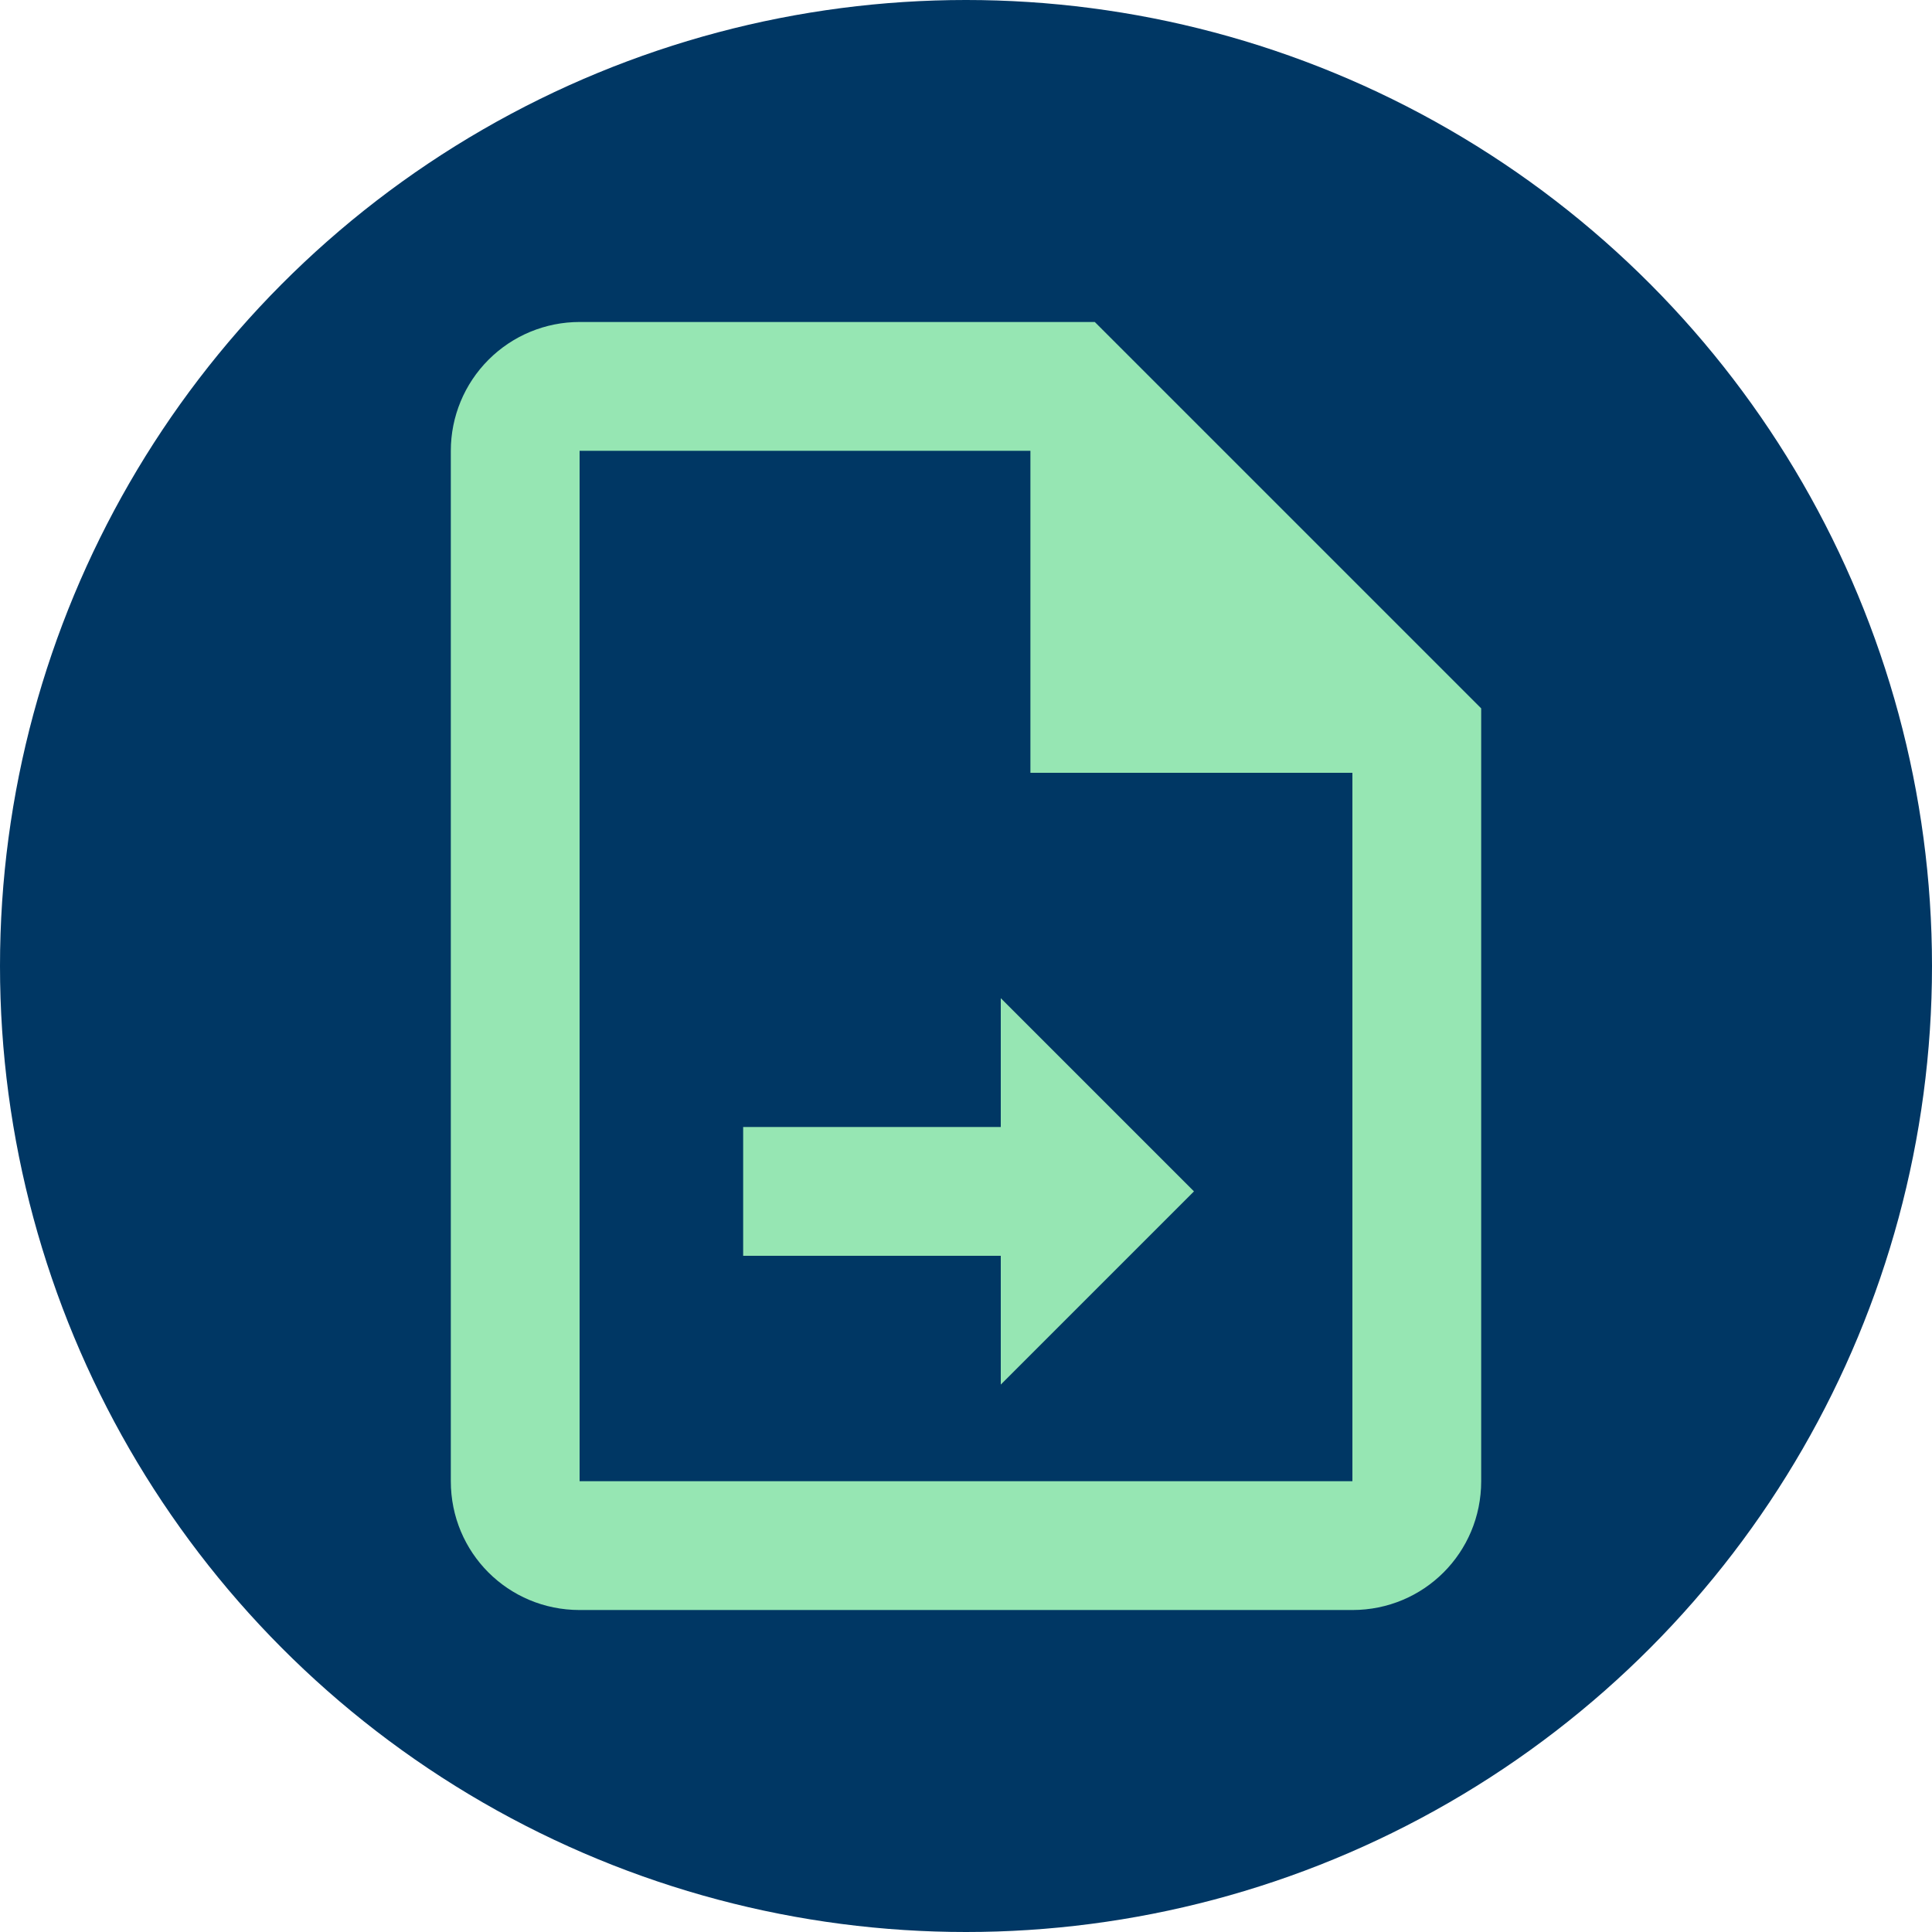
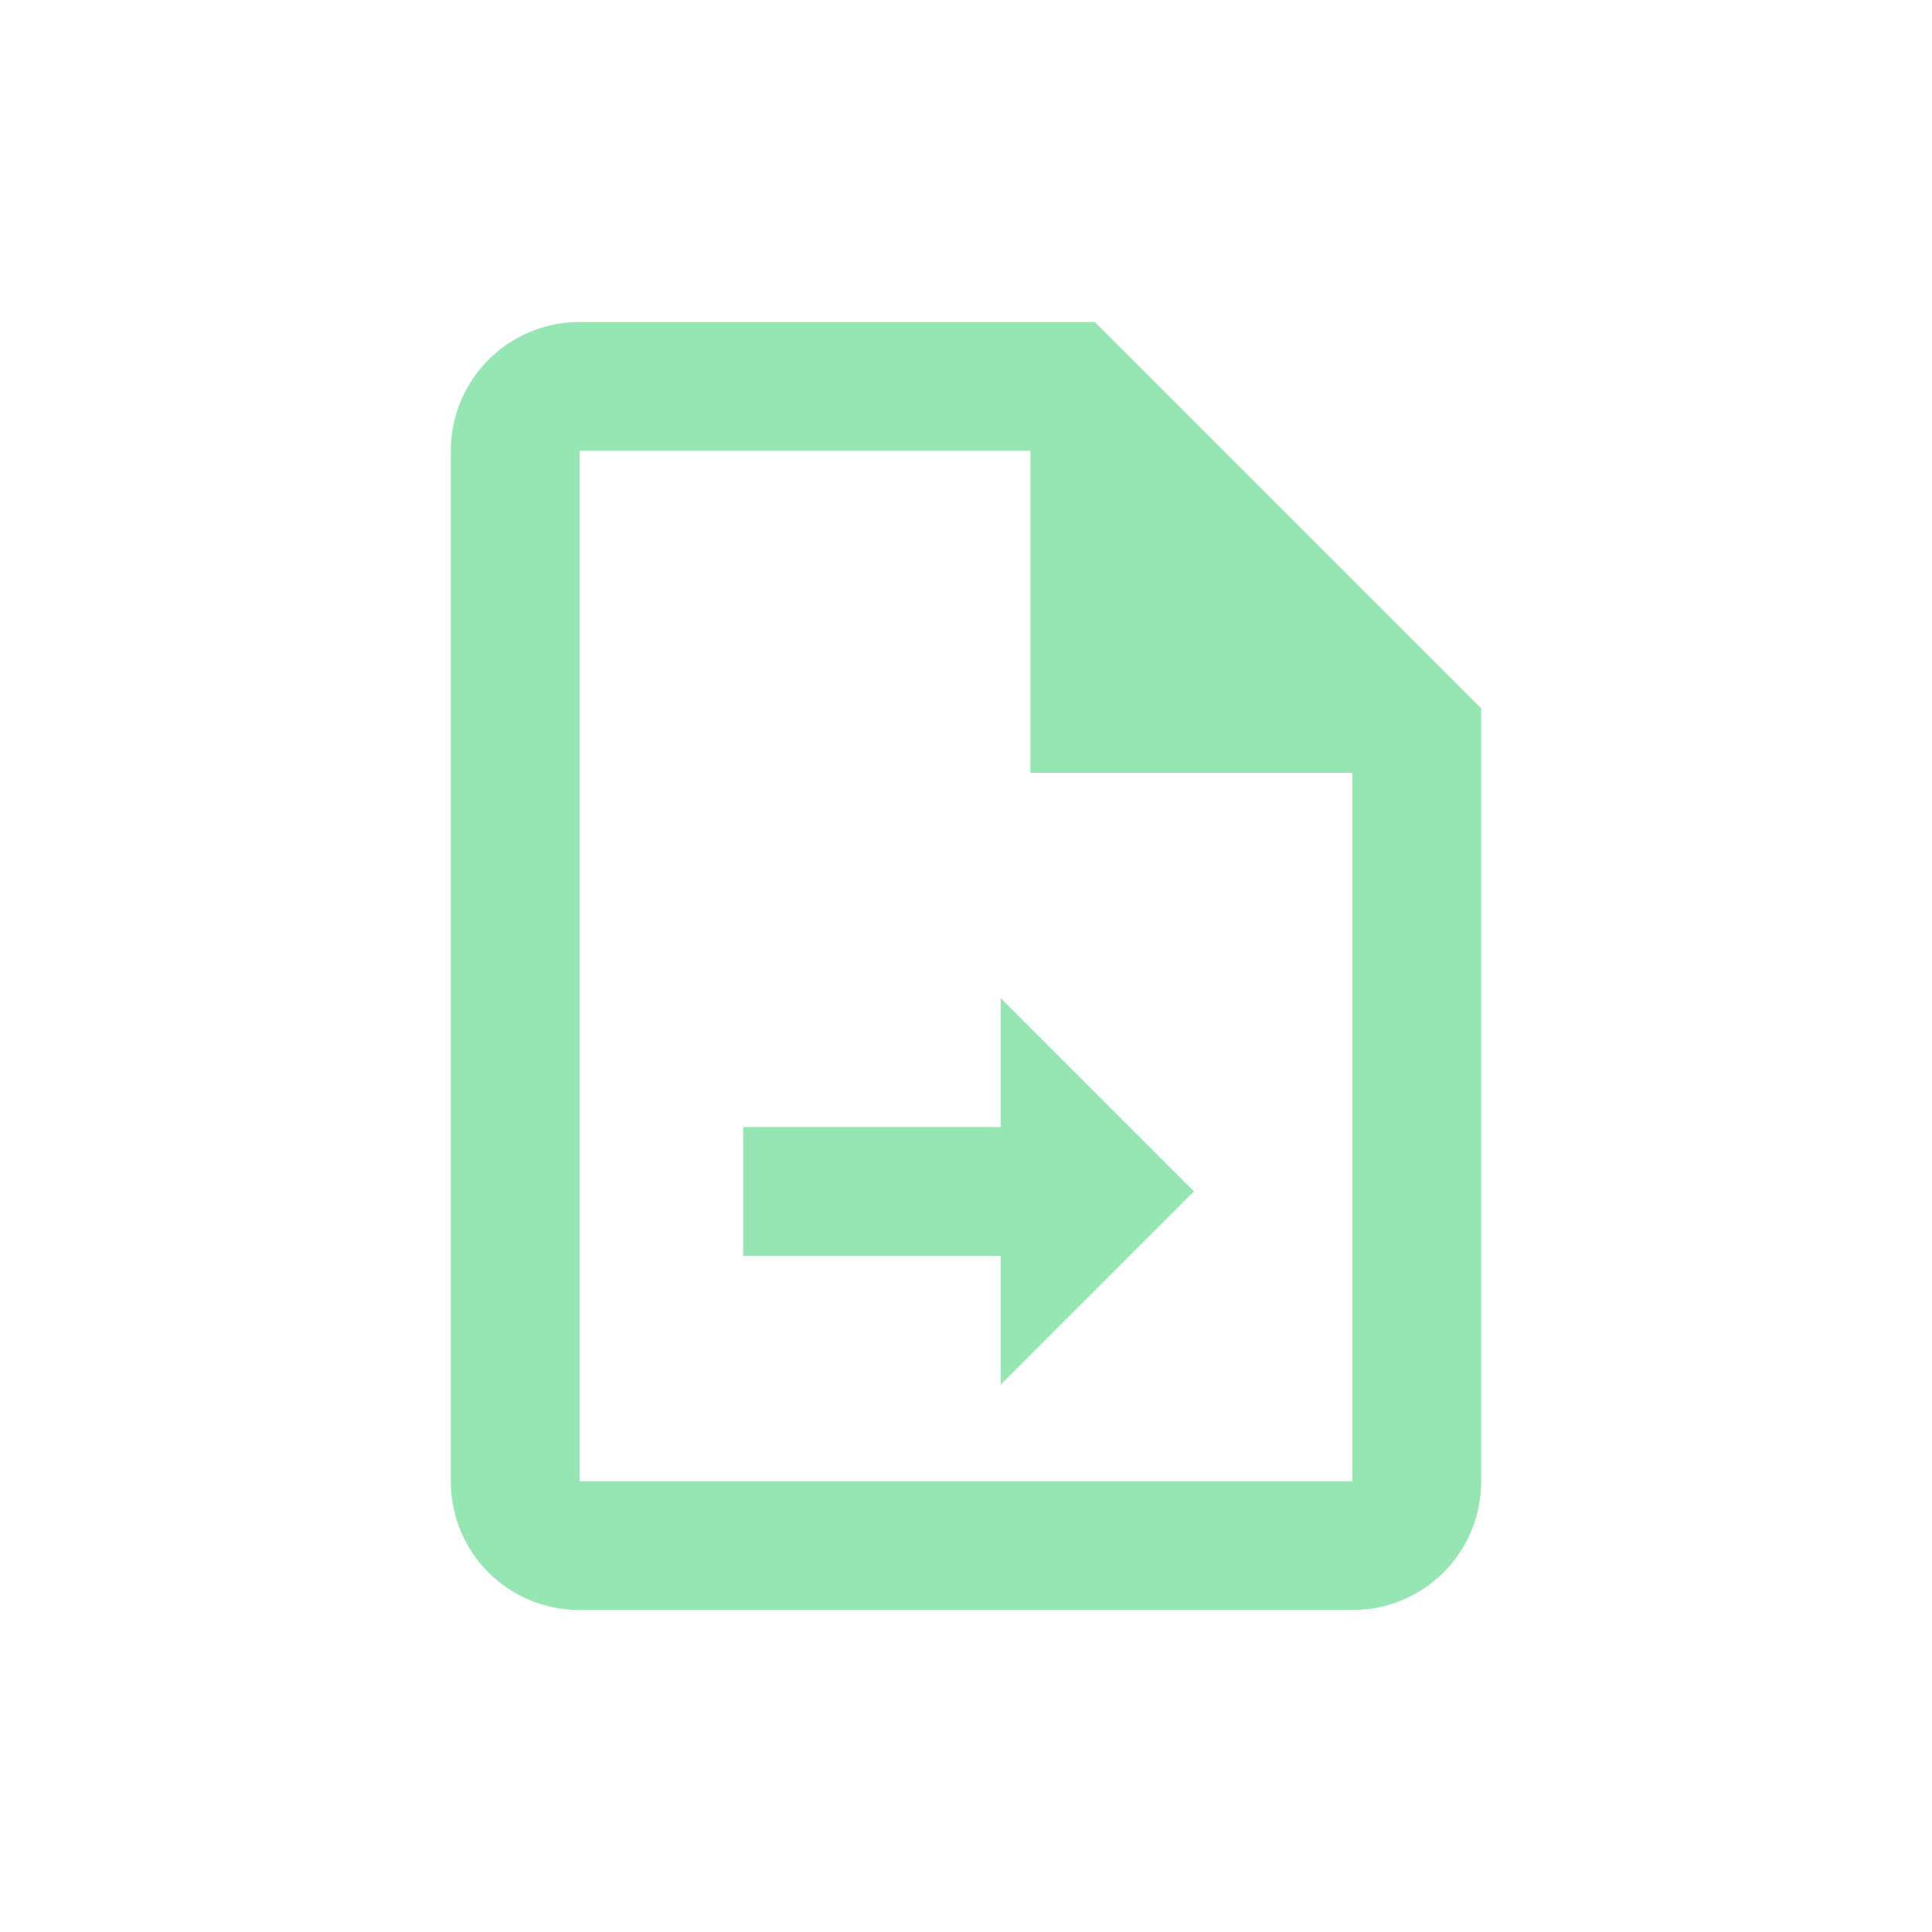
<svg xmlns="http://www.w3.org/2000/svg" width="50" height="50" viewBox="0 0 50 50" fill="none">
-   <circle cx="25" cy="25" r="25" fill="#003764" />
-   <path d="M28.333 8.333H15C14.116 8.333 13.268 8.684 12.643 9.31C12.018 9.935 11.667 10.783 11.667 11.667V38.333C11.667 40.183 13.15 41.667 15 41.667H35C36.85 41.667 38.333 40.183 38.333 38.333V18.333L28.333 8.333ZM35 38.333H15V11.667H26.667V20H35V38.333ZM25.9 35.833V32.5H19.233V29.167H25.9V25.833L30.9 30.833L25.9 35.833Z" fill="#96E6B3" />
+   <path d="M28.333 8.333H15C14.116 8.333 13.268 8.684 12.643 9.31C12.018 9.935 11.667 10.783 11.667 11.667V38.333C11.667 40.183 13.15 41.667 15 41.667H35C36.85 41.667 38.333 40.183 38.333 38.333V18.333L28.333 8.333ZM35 38.333H15V11.667H26.667V20H35V38.333ZM25.9 35.833V32.5H19.233V29.167H25.9V25.833L30.9 30.833Z" fill="#96E6B3" />
</svg>